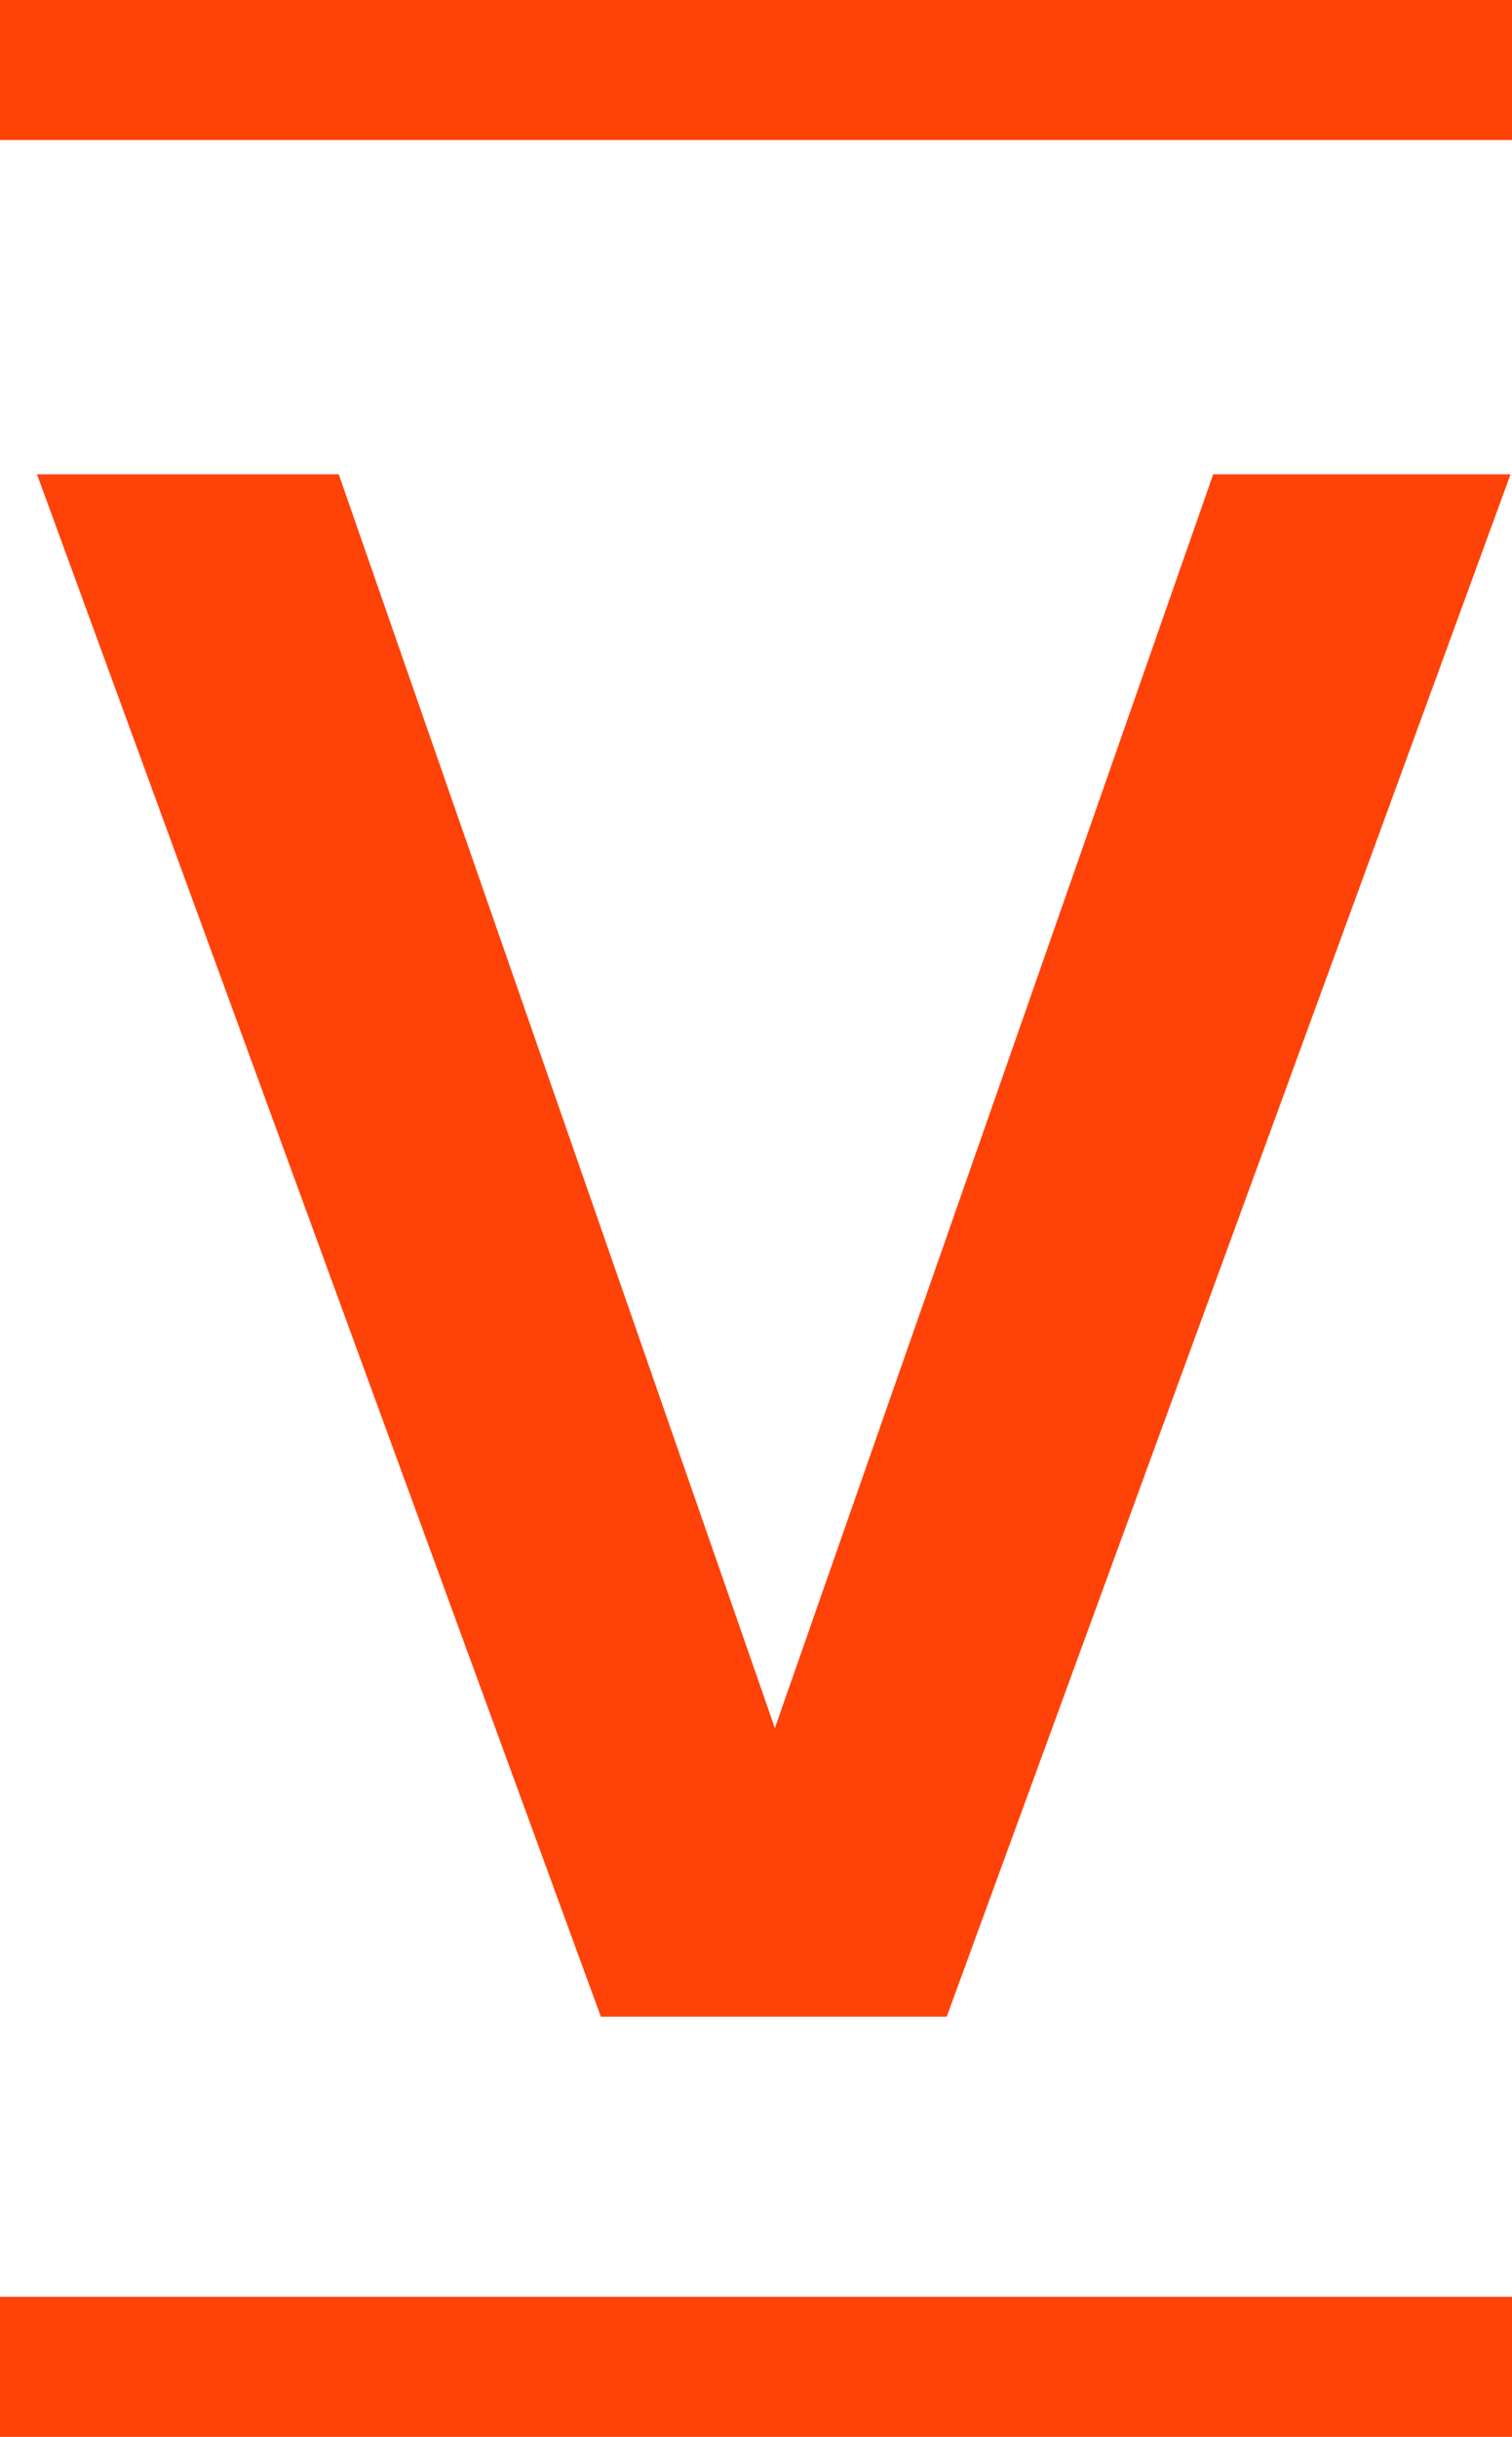
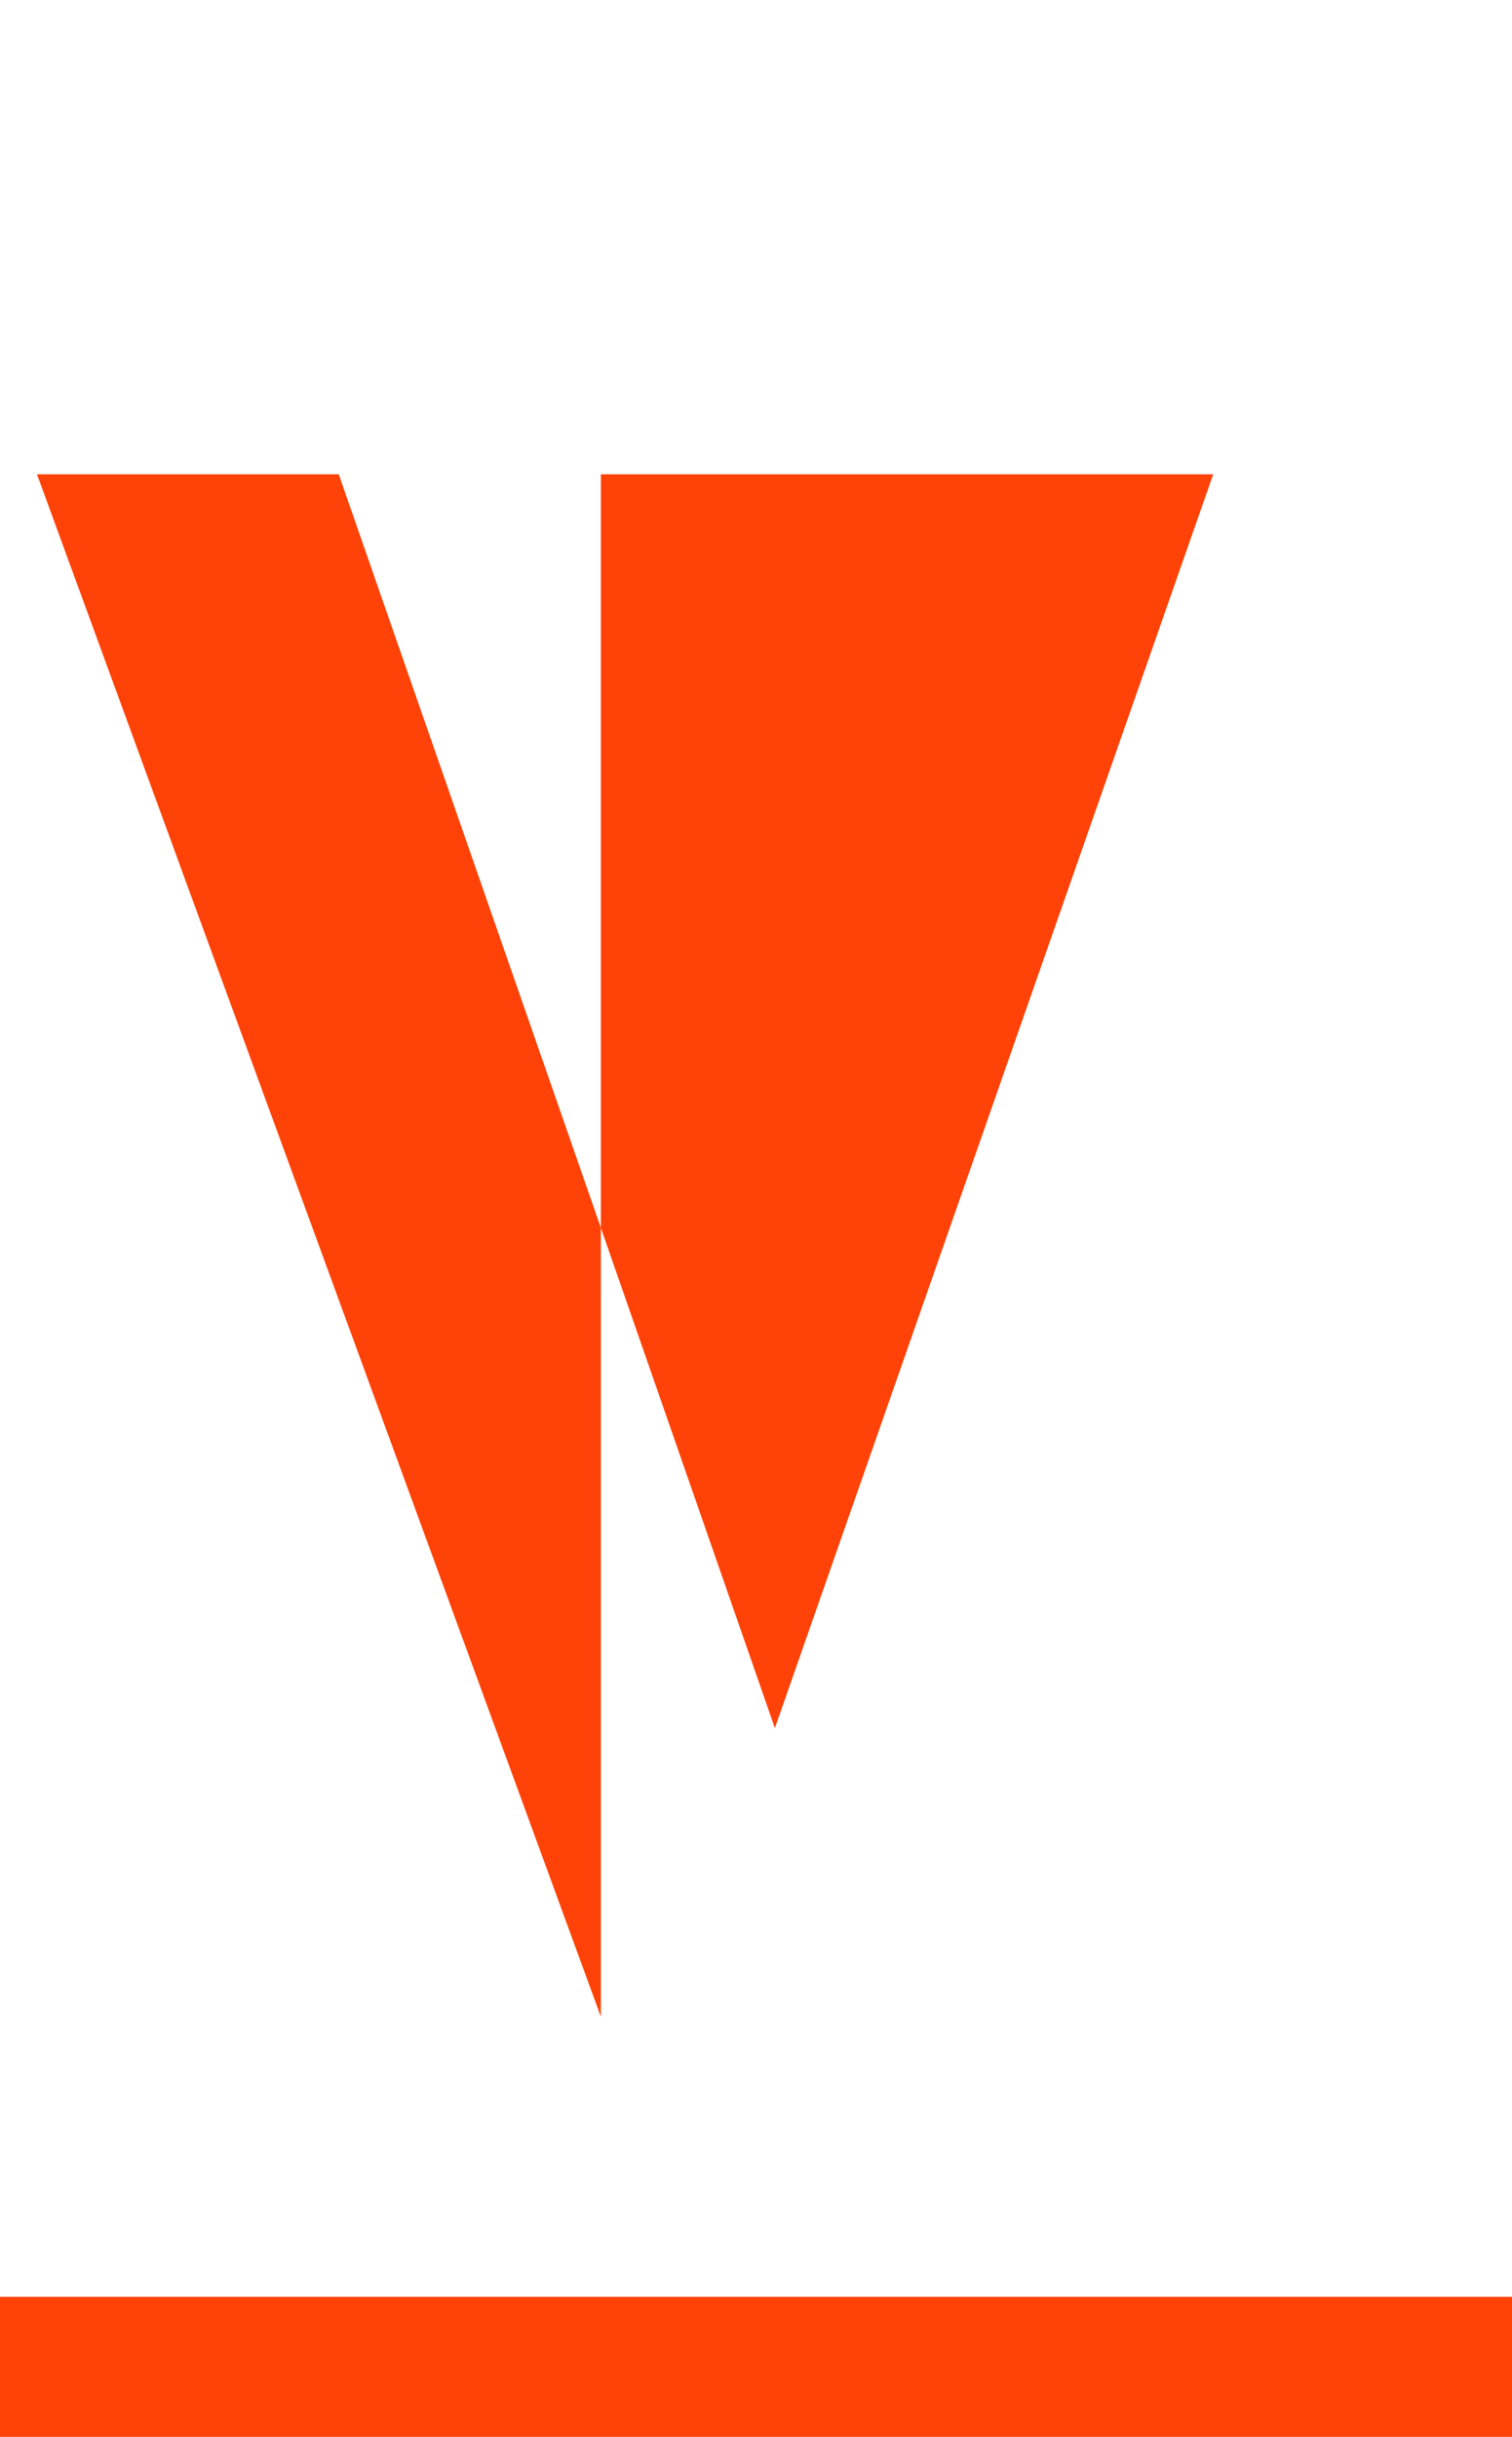
<svg xmlns="http://www.w3.org/2000/svg" width="162" height="261" viewBox="0 0 162 261" fill="none">
-   <path d="M64.378 216L3.962 50.8H36.294L83.022 185.084L129.986 50.8H161.846L101.43 216H64.378Z" fill="#FF4208" />
+   <path d="M64.378 216L3.962 50.8H36.294L83.022 185.084L129.986 50.8H161.846H64.378Z" fill="#FF4208" />
  <rect y="246" width="162" height="15" fill="#FF4208" />
-   <rect width="162" height="15" fill="#FF4208" />
</svg>